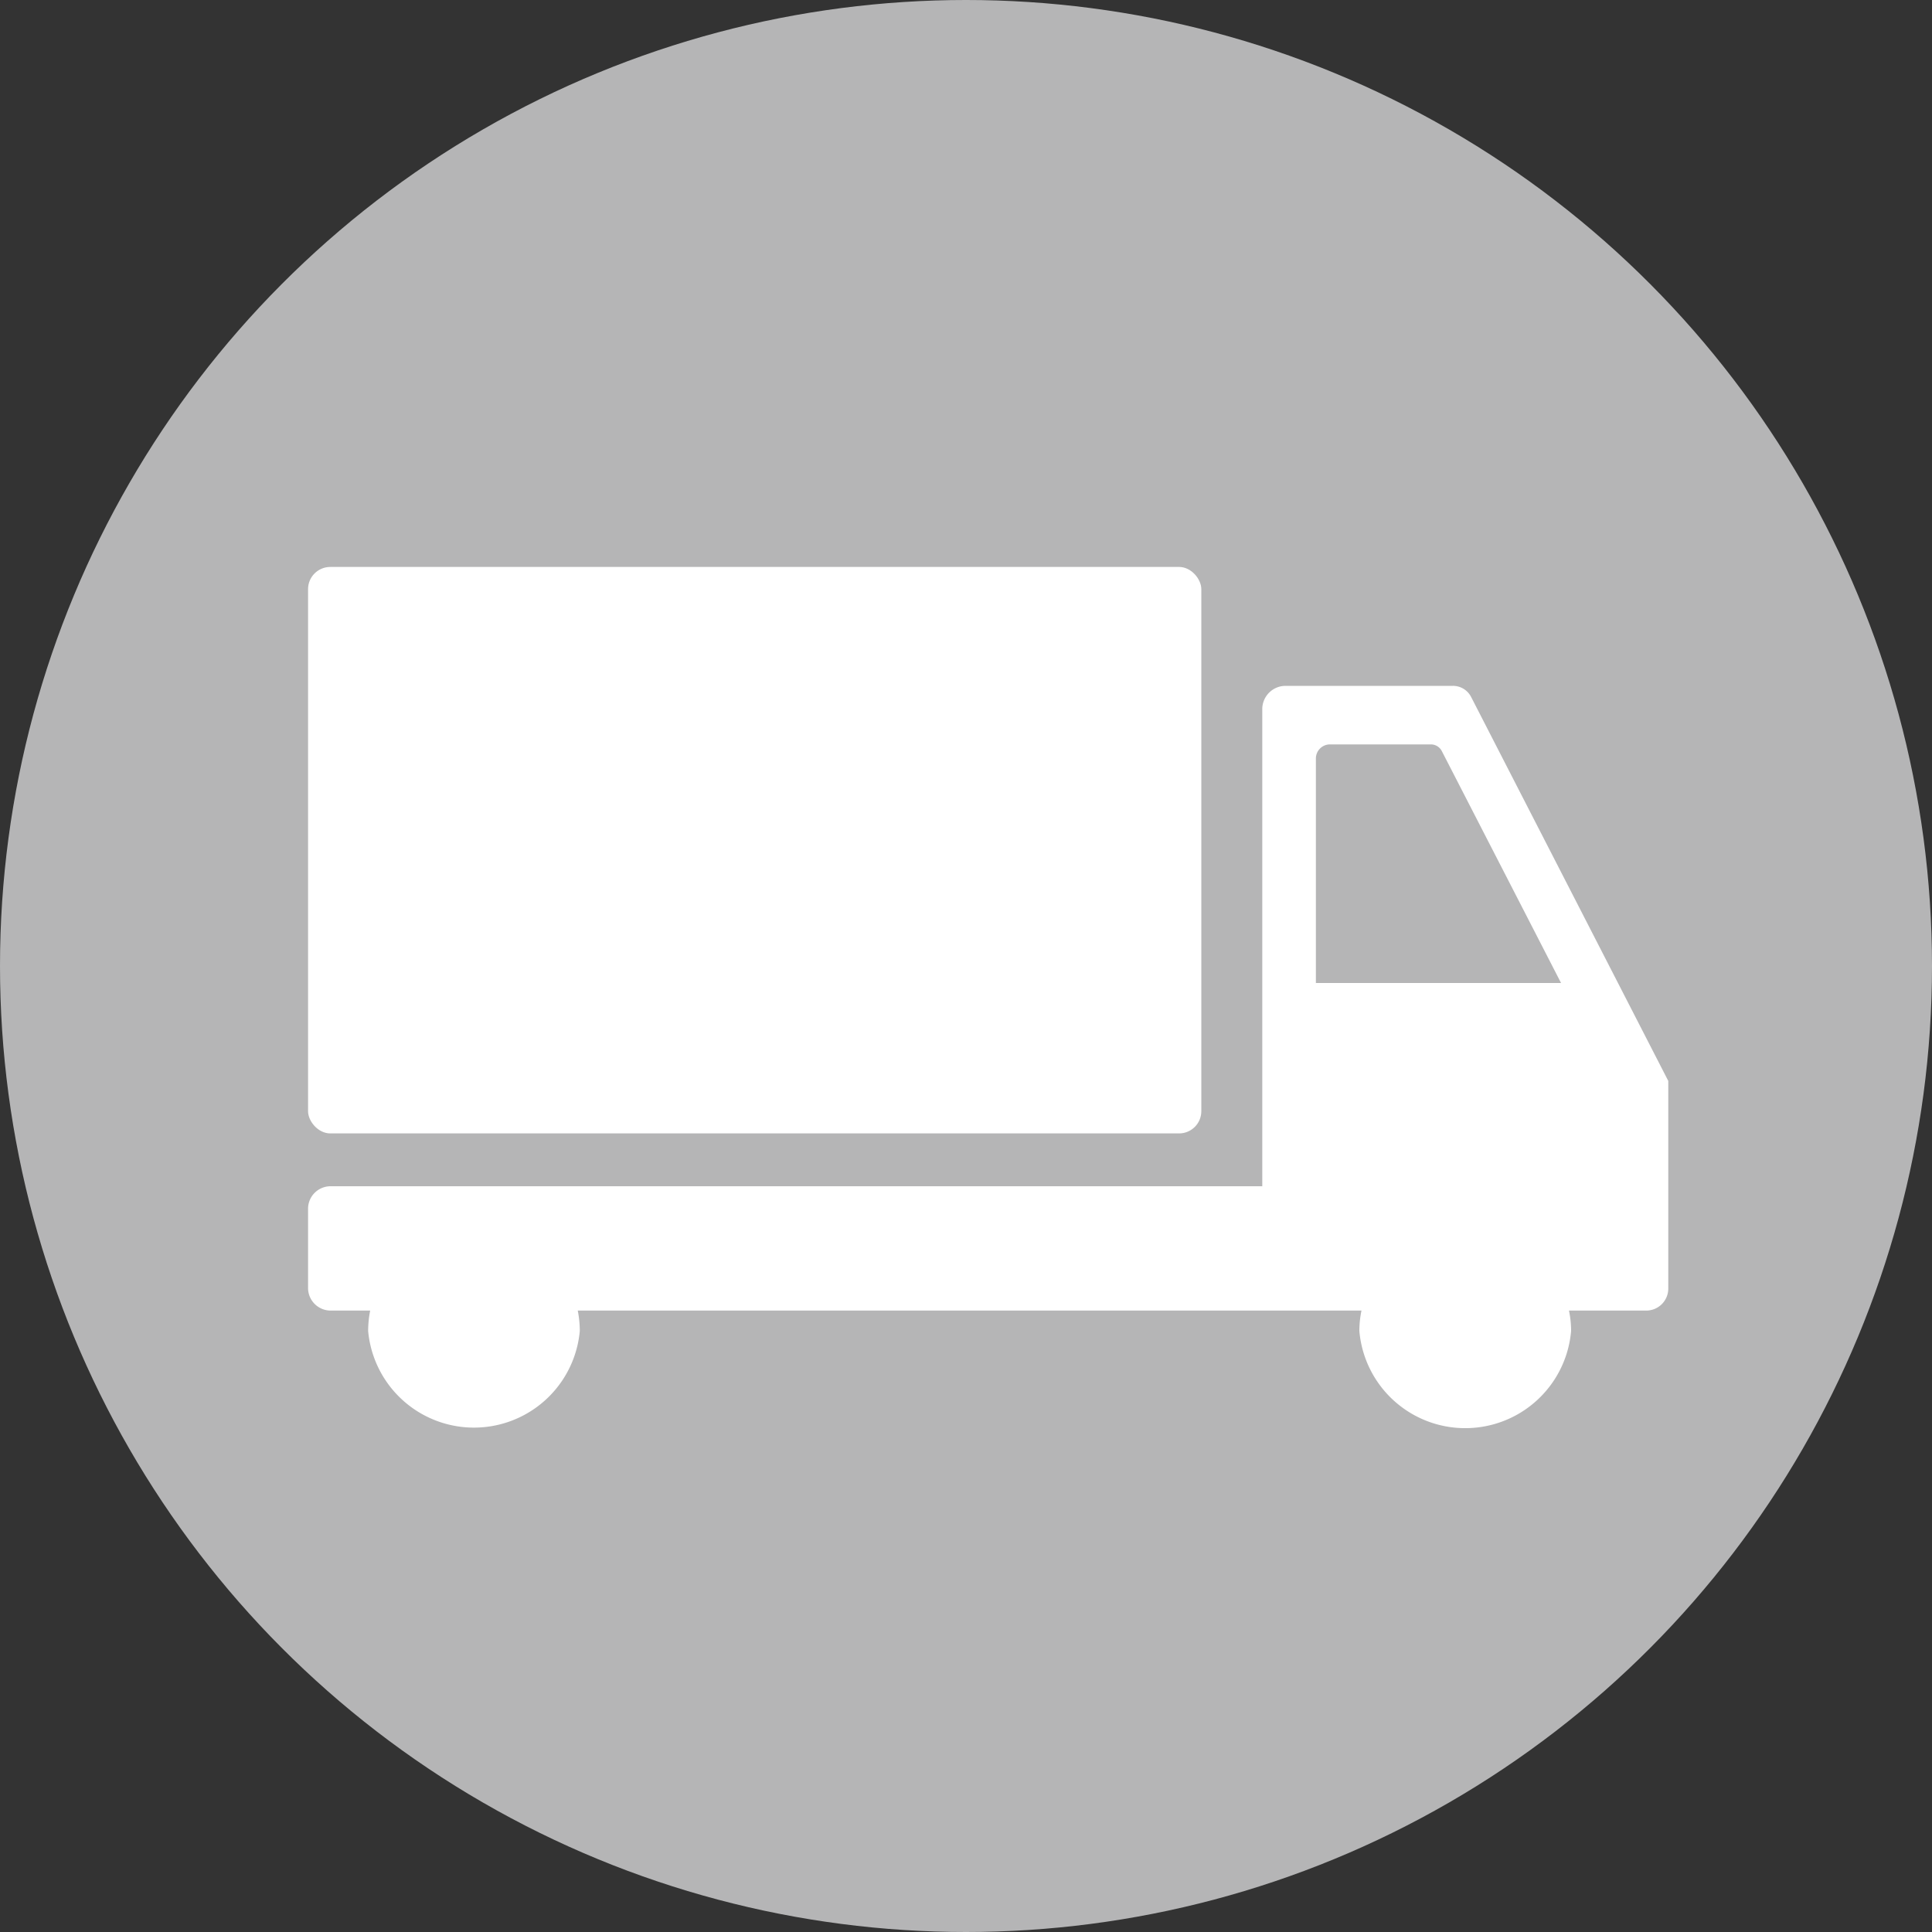
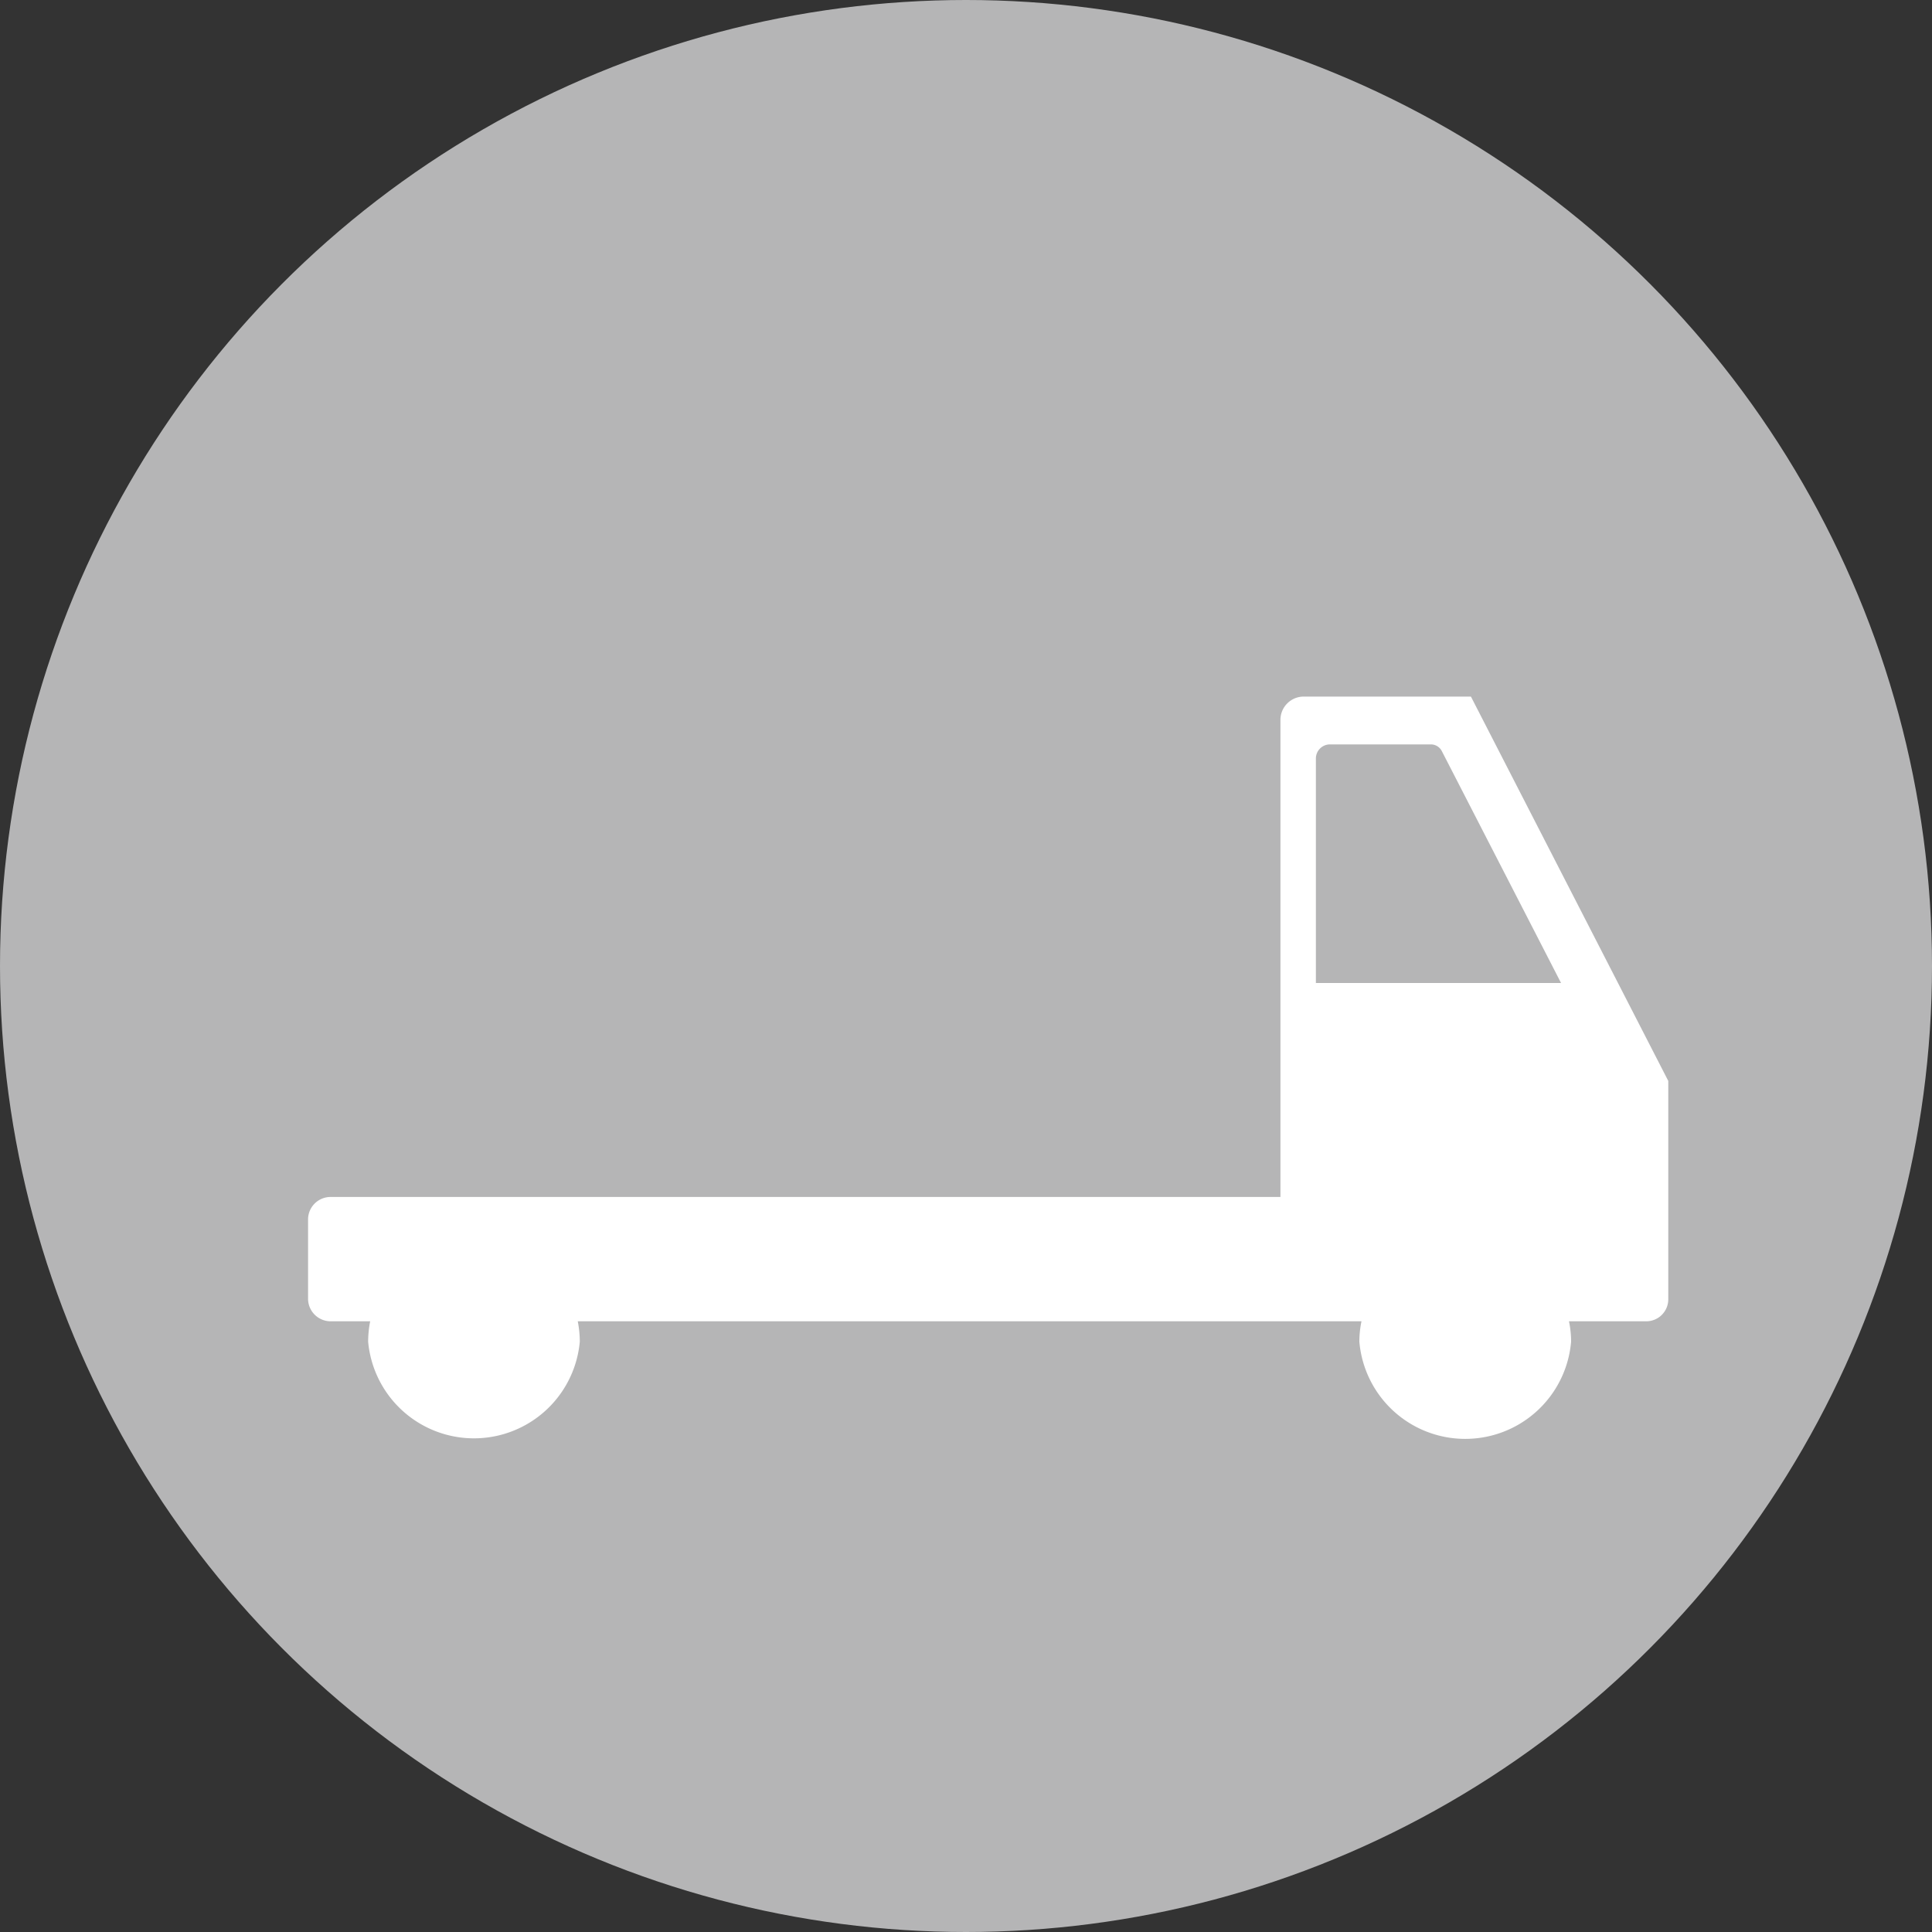
<svg xmlns="http://www.w3.org/2000/svg" id="レイヤー_1" data-name="レイヤー 1" viewBox="0 0 200 200">
  <rect x="0" y="0" width="200" height="200" fill="#333333" stroke="none" />
  <defs>
    <style>.cls-2{fill:#fff}</style>
  </defs>
  <circle cx="100" cy="100" r="100" fill="#b5b5b6" />
-   <rect class="cls-2" x="31.89" y="58.69" width="92.47" height="58.64" rx="2.3" />
-   <path class="cls-2" d="M152.27 72.11a2.11 2.11 0 00-1.88-1.11h-17.31a2.41 2.41 0 00-2.41 2.41v49.39H34.22a2.33 2.33 0 00-2.33 2.32v8.22a2.34 2.34 0 002.33 2.33h4.1a11.18 11.18 0 00-.21 2.11 11 11 0 0021.91 0 11.18 11.18 0 00-.21-2.11h81.13a10.41 10.41 0 00-.22 2.11 11 11 0 0021.92 0 10.41 10.41 0 00-.22-2.11h8a2.28 2.28 0 002.28-2.28V111.9zm-16.05 6.41a1.46 1.46 0 011.45-1.46h10.46a1.27 1.27 0 011.13.7l12.34 24h-25.38z" />
+   <path class="cls-2" d="M152.27 72.11h-17.31a2.41 2.41 0 00-2.41 2.41v49.39H34.22a2.33 2.33 0 00-2.33 2.32v8.22a2.34 2.34 0 002.33 2.33h4.1a11.18 11.18 0 00-.21 2.11 11 11 0 0021.91 0 11.18 11.18 0 00-.21-2.11h81.13a10.41 10.41 0 00-.22 2.11 11 11 0 0021.92 0 10.41 10.41 0 00-.22-2.11h8a2.28 2.28 0 002.28-2.28V111.9zm-16.05 6.41a1.46 1.46 0 011.45-1.46h10.46a1.27 1.27 0 011.13.7l12.34 24h-25.38z" />
</svg>